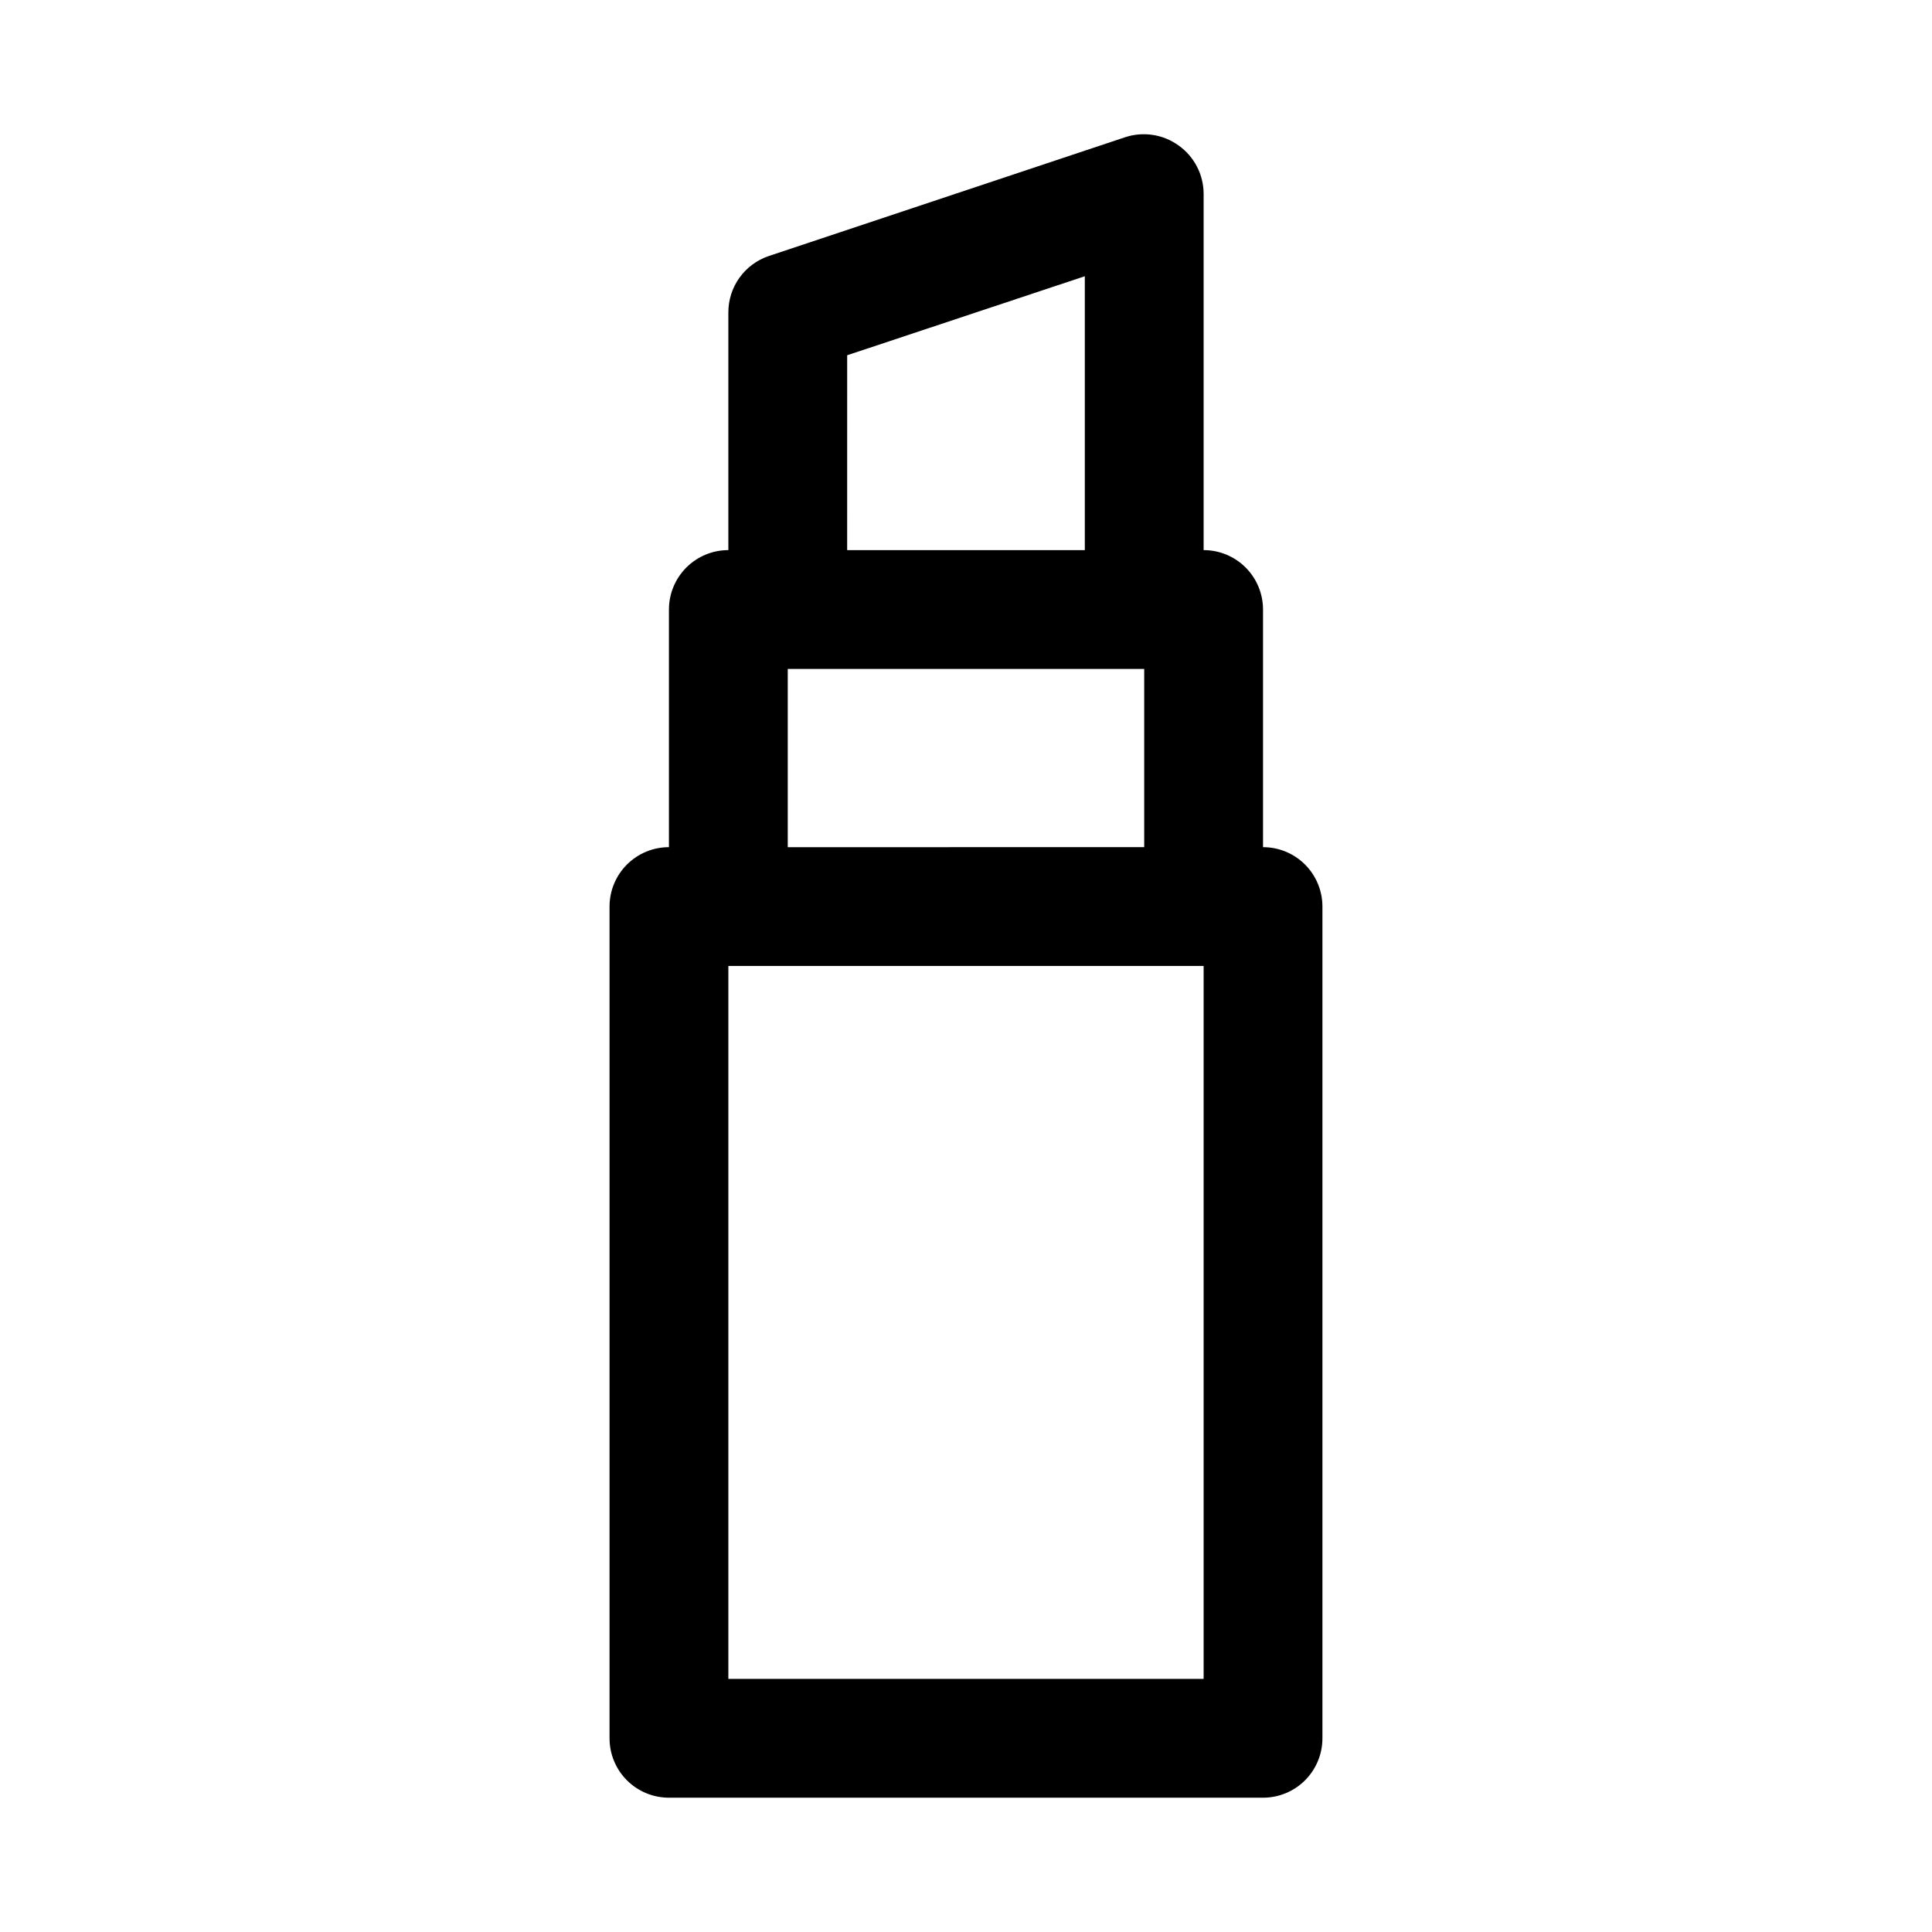
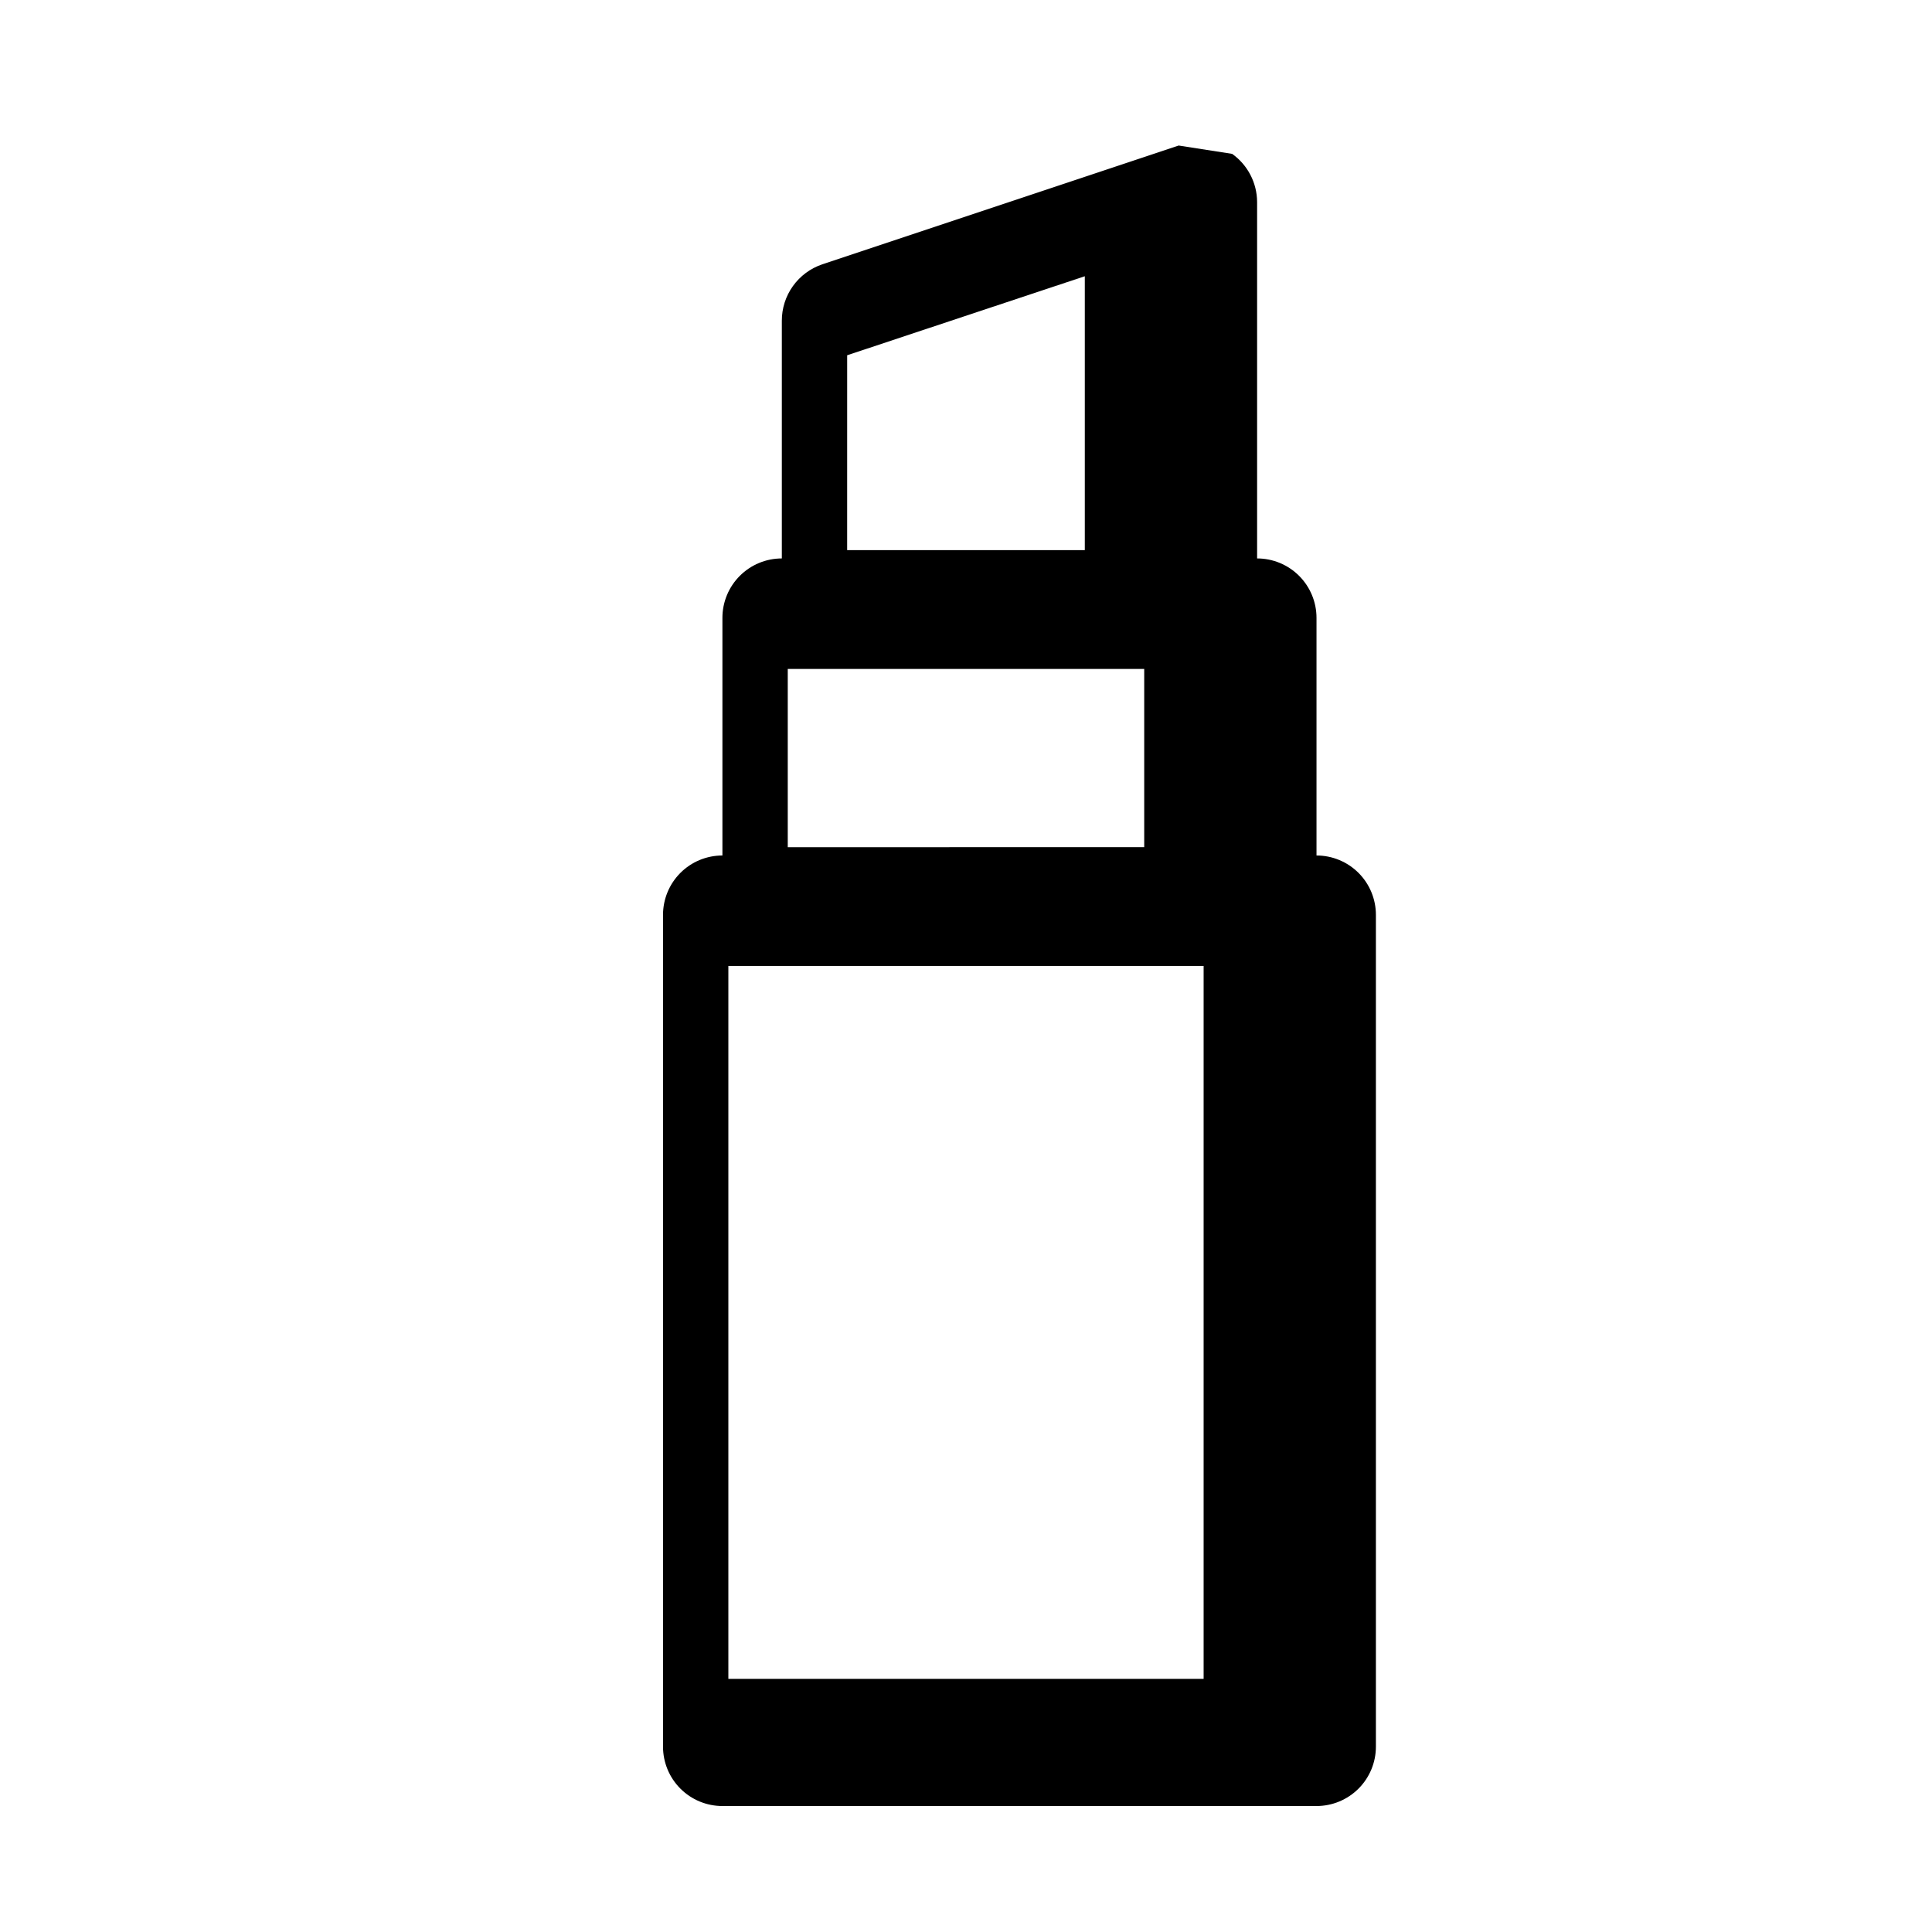
<svg xmlns="http://www.w3.org/2000/svg" fill="#000000" width="800px" height="800px" version="1.1" viewBox="144 144 512 512">
-   <path d="m456.36 182.57c-4.098-2.969-9.367-3.789-14.172-2.207l-94.465 31.488c-3.125 1.059-5.84 3.07-7.762 5.754s-2.949 5.902-2.941 9.203v62.977c-4.176 0-8.18 1.66-11.133 4.613s-4.613 6.957-4.613 11.133v62.977c-4.176 0-8.18 1.656-11.133 4.609s-4.609 6.957-4.609 11.133v220.42c0 4.176 1.656 8.18 4.609 11.133 2.953 2.953 6.957 4.609 11.133 4.609h157.44c4.176 0 8.18-1.656 11.133-4.609 2.953-2.953 4.609-6.957 4.609-11.133v-220.42c0-4.176-1.656-8.18-4.609-11.133-2.953-2.953-6.957-4.609-11.133-4.609v-62.977c0-4.176-1.66-8.18-4.609-11.133-2.953-2.953-6.961-4.613-11.133-4.613v-94.465c-0.023-5.066-2.488-9.812-6.613-12.75zm6.613 406.35h-125.95v-188.93h125.95zm-110.21-220.41v-47.234h94.465v47.23zm15.742-78.719 0.004-51.645 62.977-20.941v72.582z" />
+   <path d="m456.36 182.57l-94.465 31.488c-3.125 1.059-5.84 3.07-7.762 5.754s-2.949 5.902-2.941 9.203v62.977c-4.176 0-8.18 1.66-11.133 4.613s-4.613 6.957-4.613 11.133v62.977c-4.176 0-8.18 1.656-11.133 4.609s-4.609 6.957-4.609 11.133v220.42c0 4.176 1.656 8.18 4.609 11.133 2.953 2.953 6.957 4.609 11.133 4.609h157.44c4.176 0 8.18-1.656 11.133-4.609 2.953-2.953 4.609-6.957 4.609-11.133v-220.42c0-4.176-1.656-8.18-4.609-11.133-2.953-2.953-6.957-4.609-11.133-4.609v-62.977c0-4.176-1.66-8.18-4.609-11.133-2.953-2.953-6.961-4.613-11.133-4.613v-94.465c-0.023-5.066-2.488-9.812-6.613-12.75zm6.613 406.35h-125.95v-188.93h125.95zm-110.21-220.41v-47.234h94.465v47.23zm15.742-78.719 0.004-51.645 62.977-20.941v72.582z" />
</svg>